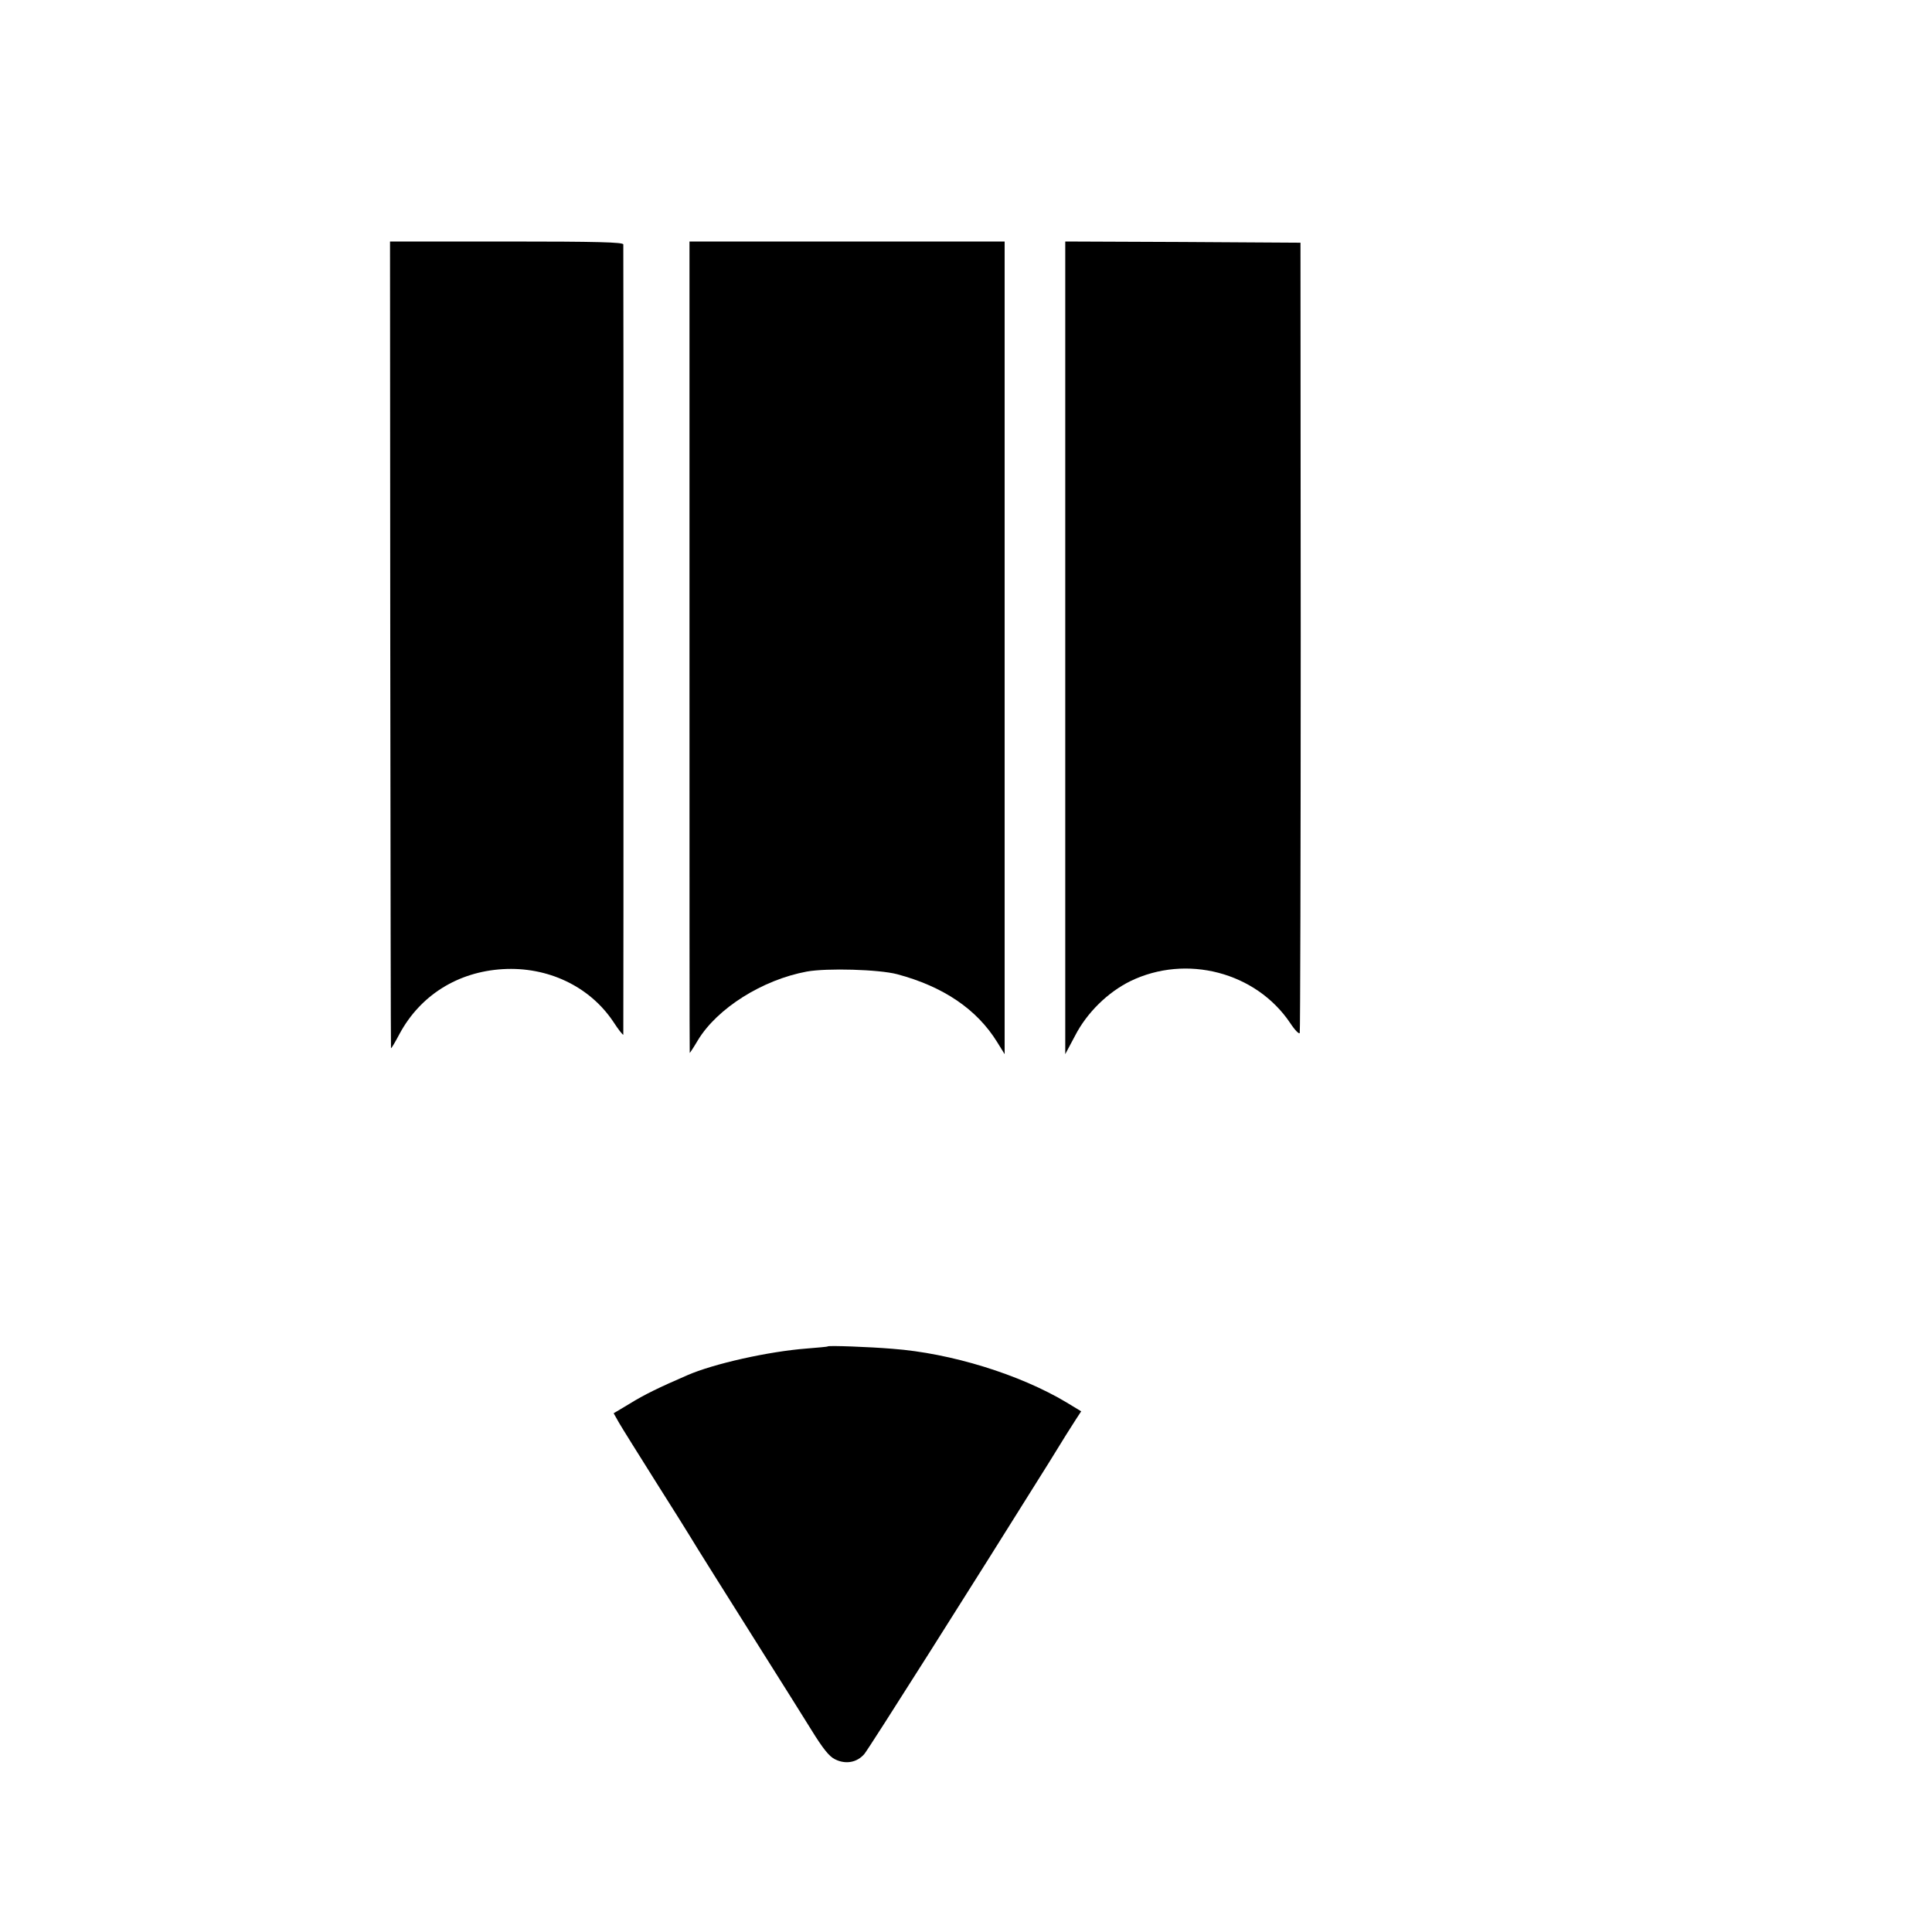
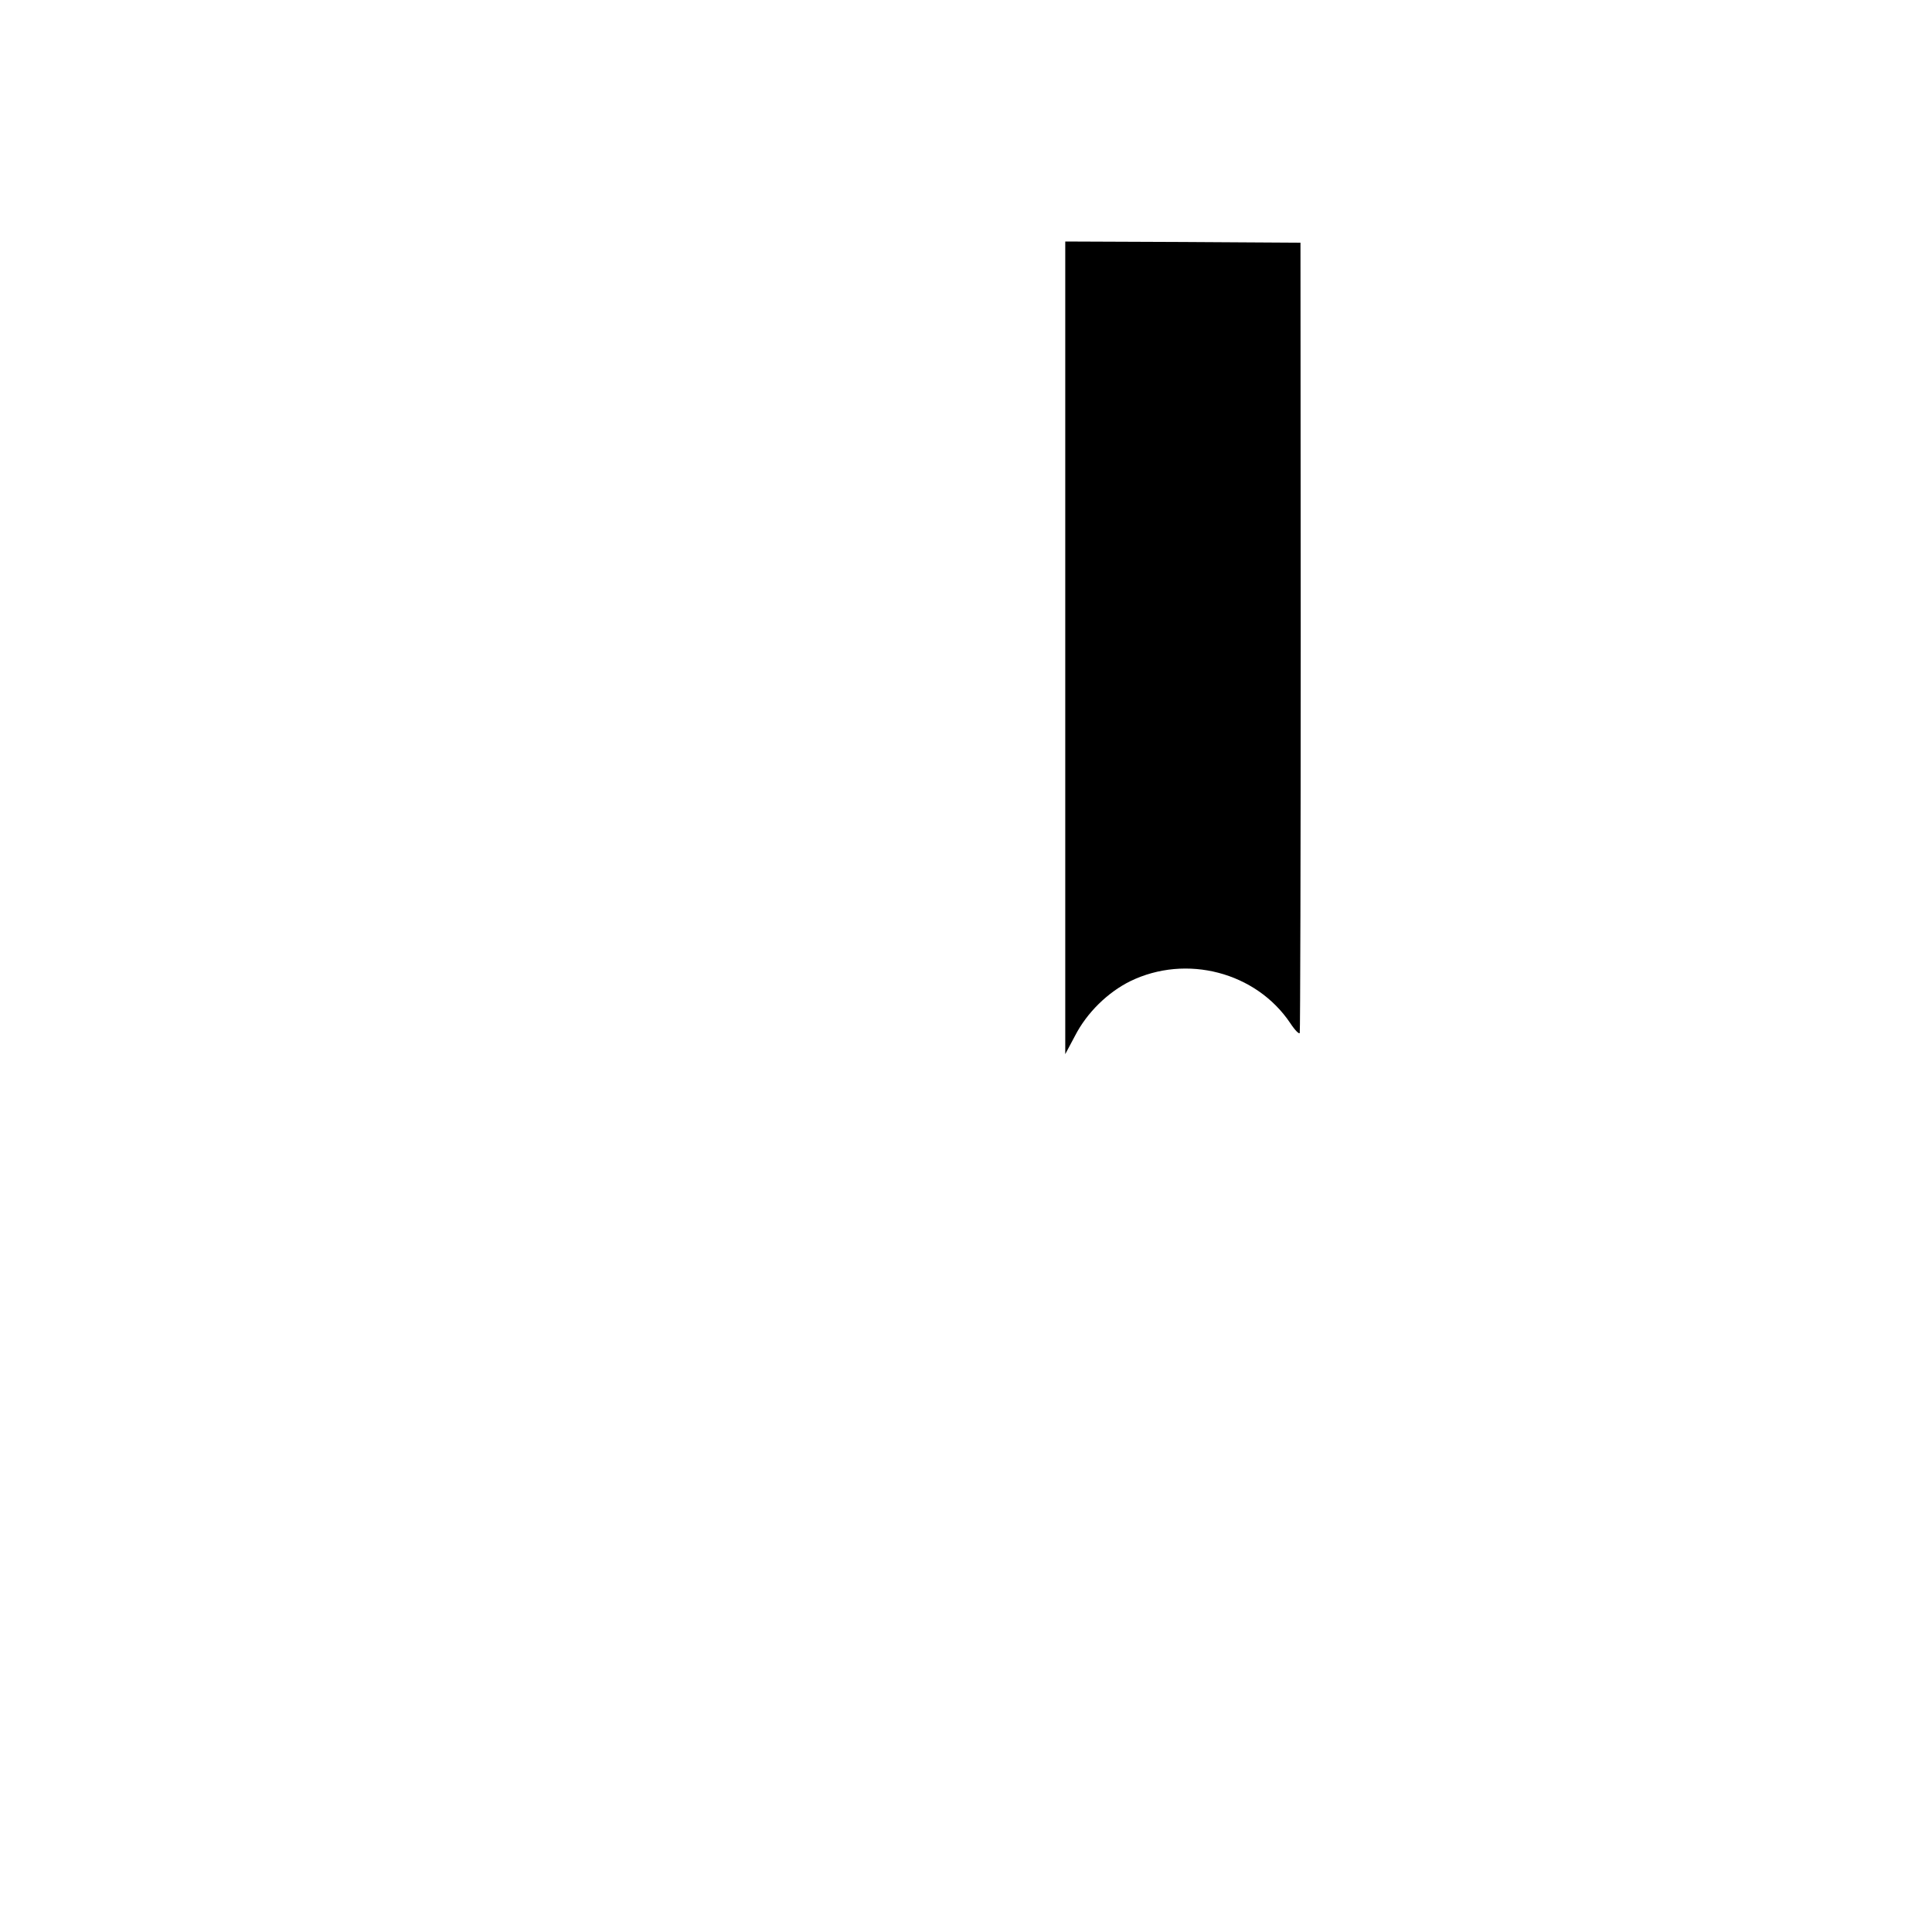
<svg xmlns="http://www.w3.org/2000/svg" version="1.0" width="16pt" height="16pt" viewBox="0 0 16 16" preserveAspectRatio="xMidYMid meet">
  <g transform="translate(0,16) scale(0.002,-0.002)" fill="#000000" stroke="none">
-     <path d="M1616 5333 c1 -918 2 -1670 3 -1673 1 -3 17 24 36 60 86 159 241 256 427 267 186 11 359 -71 457 -217 22 -34 41 -58 42 -54 1 12 1 3255 0 3272 -1 9 -105 12 -484 12 l-482 0 1 -1667z" />
-     <path d="M2855 5320 c0 -924 0 -1680 1 -1680 1 0 17 24 34 53 80 132 267 250 451 284 83 15 298 9 374 -11 191 -51 330 -145 414 -281 l31 -50 0 1683 0 1682 -653 0 -652 0 0 -1680z" />
    <path d="M4411 5318 l0 -1683 41 77 c49 95 135 179 228 225 232 113 521 38 663 -174 19 -29 37 -47 39 -40 2 7 4 746 4 1642 l-1 1630 -487 3 -487 2 0 -1682z" />
-     <path d="M3428 2425 c-2 -2 -41 -5 -88 -9 -157 -12 -386 -63 -495 -111 -118 -51 -179 -81 -237 -117 l-67 -40 22 -39 c12 -21 81 -131 152 -244 72 -114 135 -214 140 -223 15 -26 157 -252 305 -487 73 -115 162 -258 199 -317 48 -78 75 -112 99 -123 44 -22 91 -13 121 22 20 24 444 694 764 1206 50 82 101 163 113 181 l21 32 -61 37 c-194 116 -478 204 -721 222 -95 8 -263 14 -267 10z" />
  </g>
</svg>